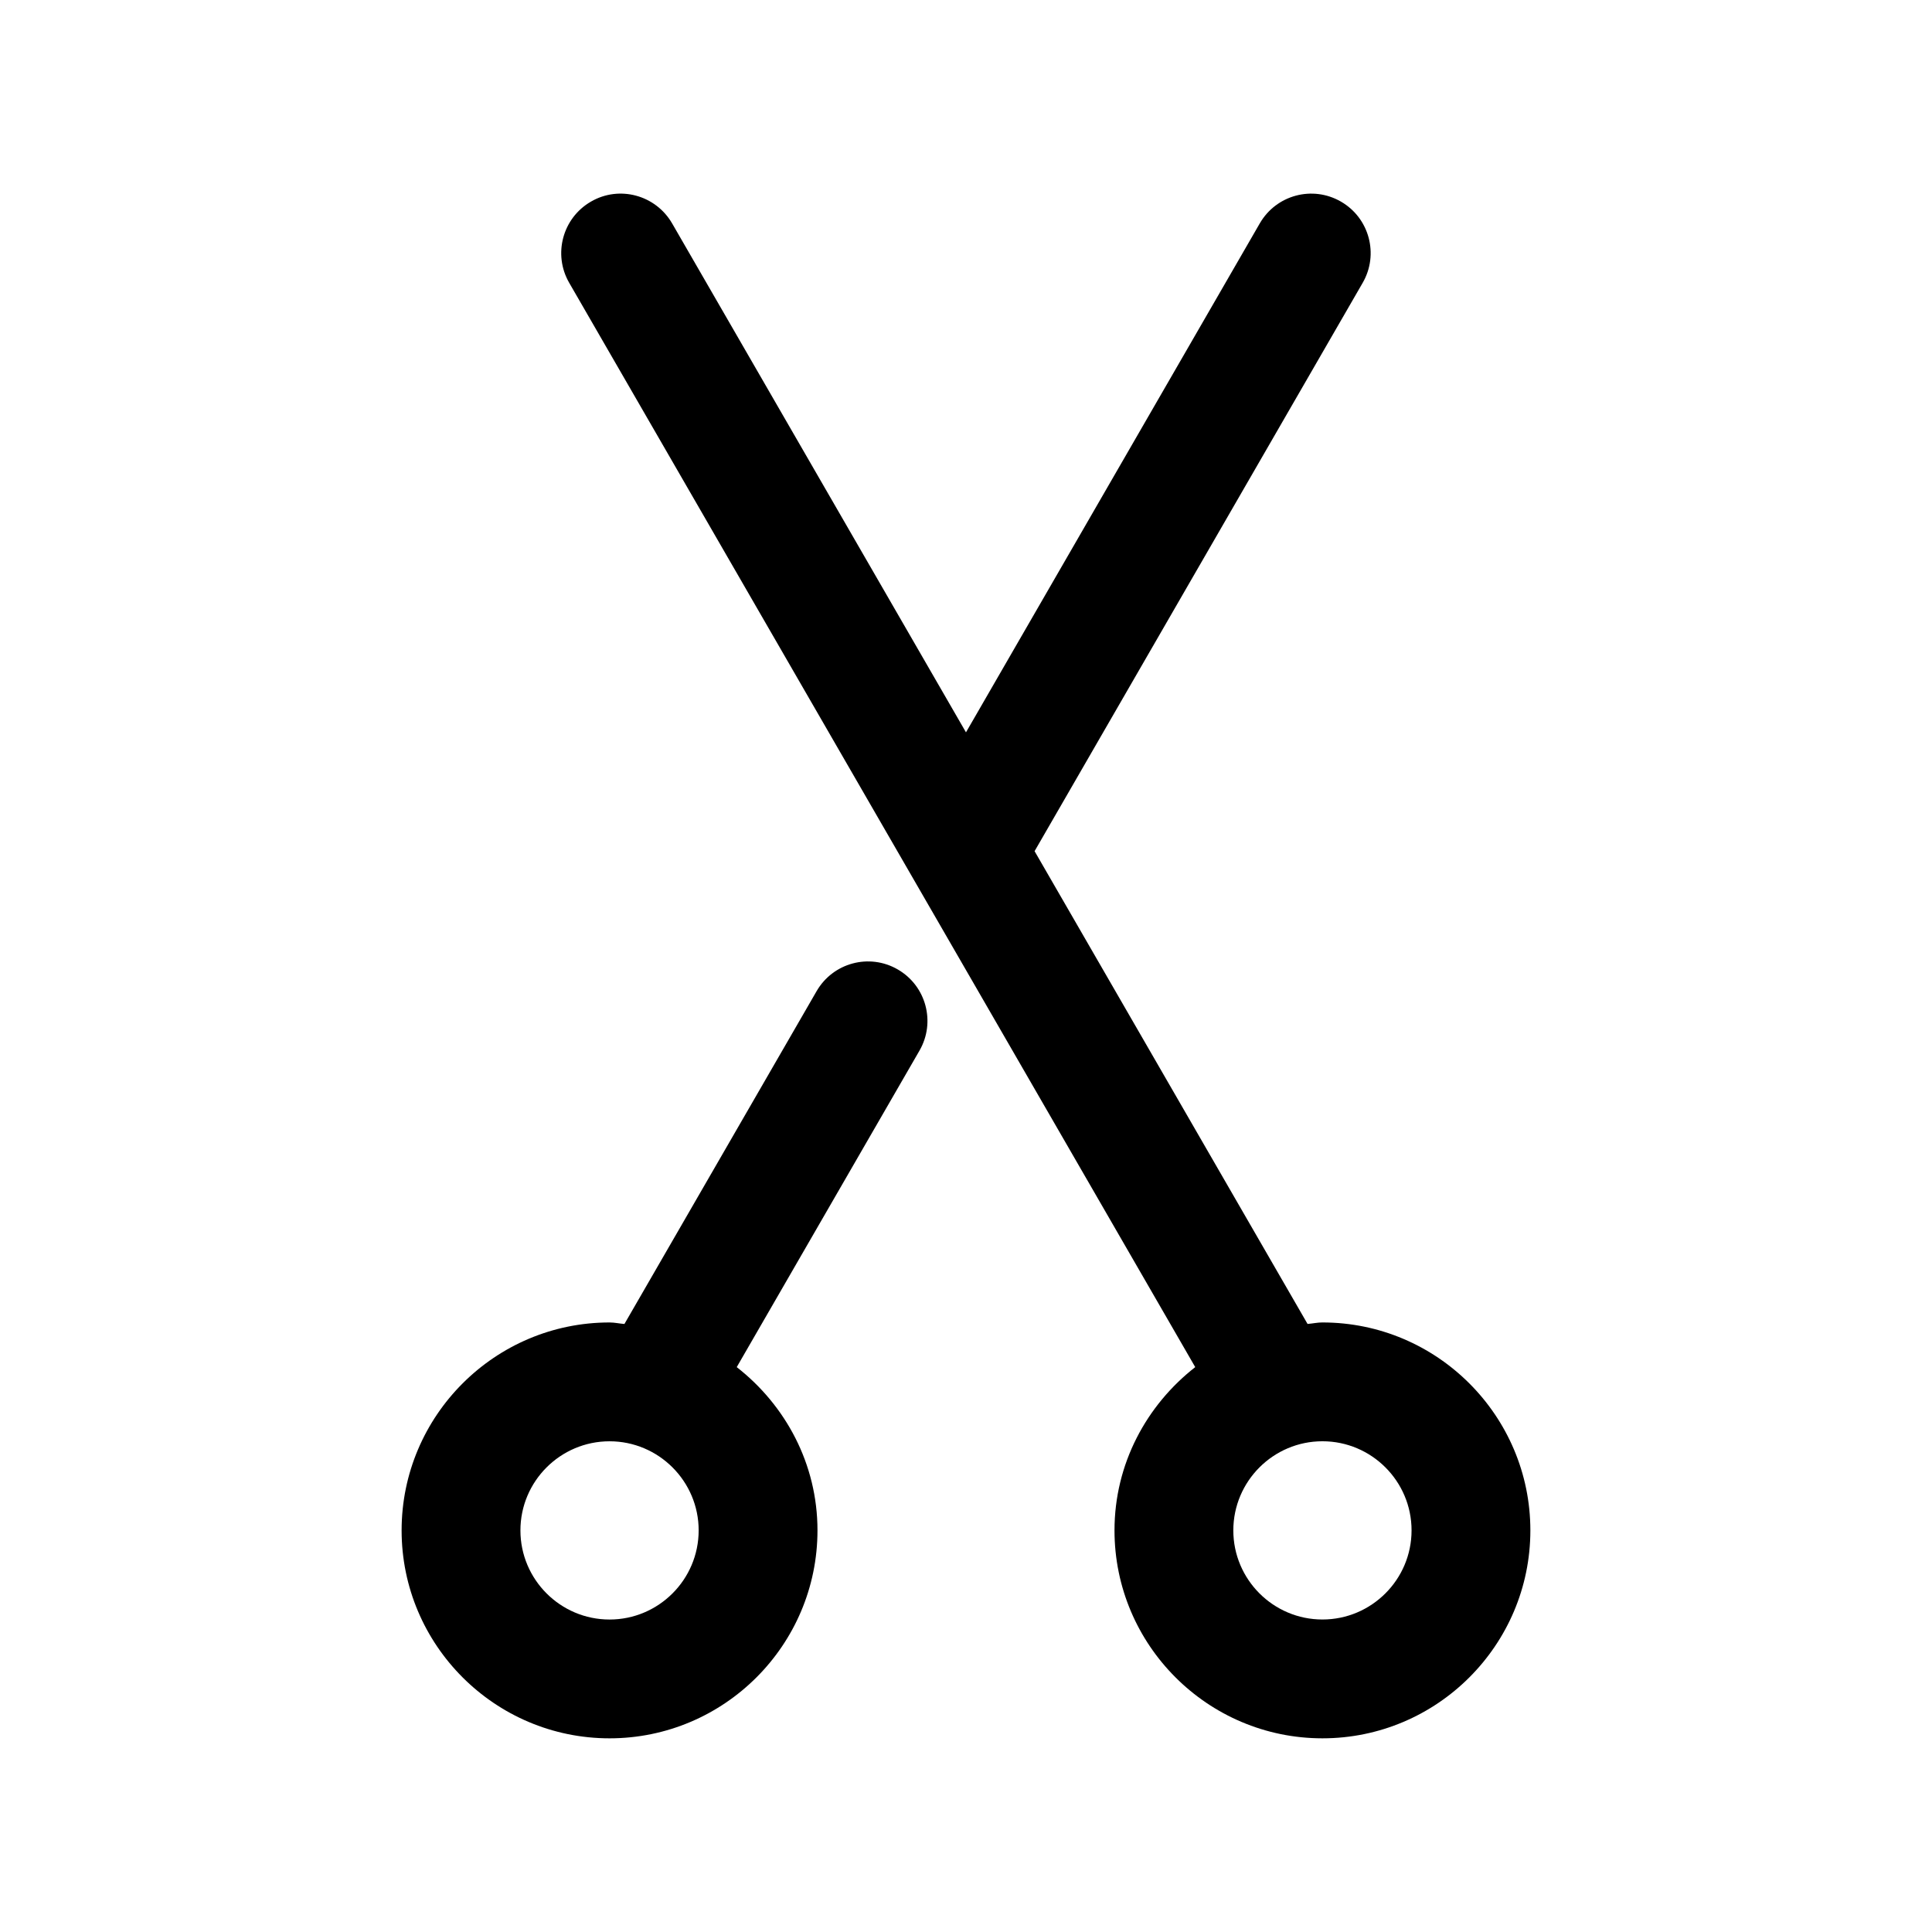
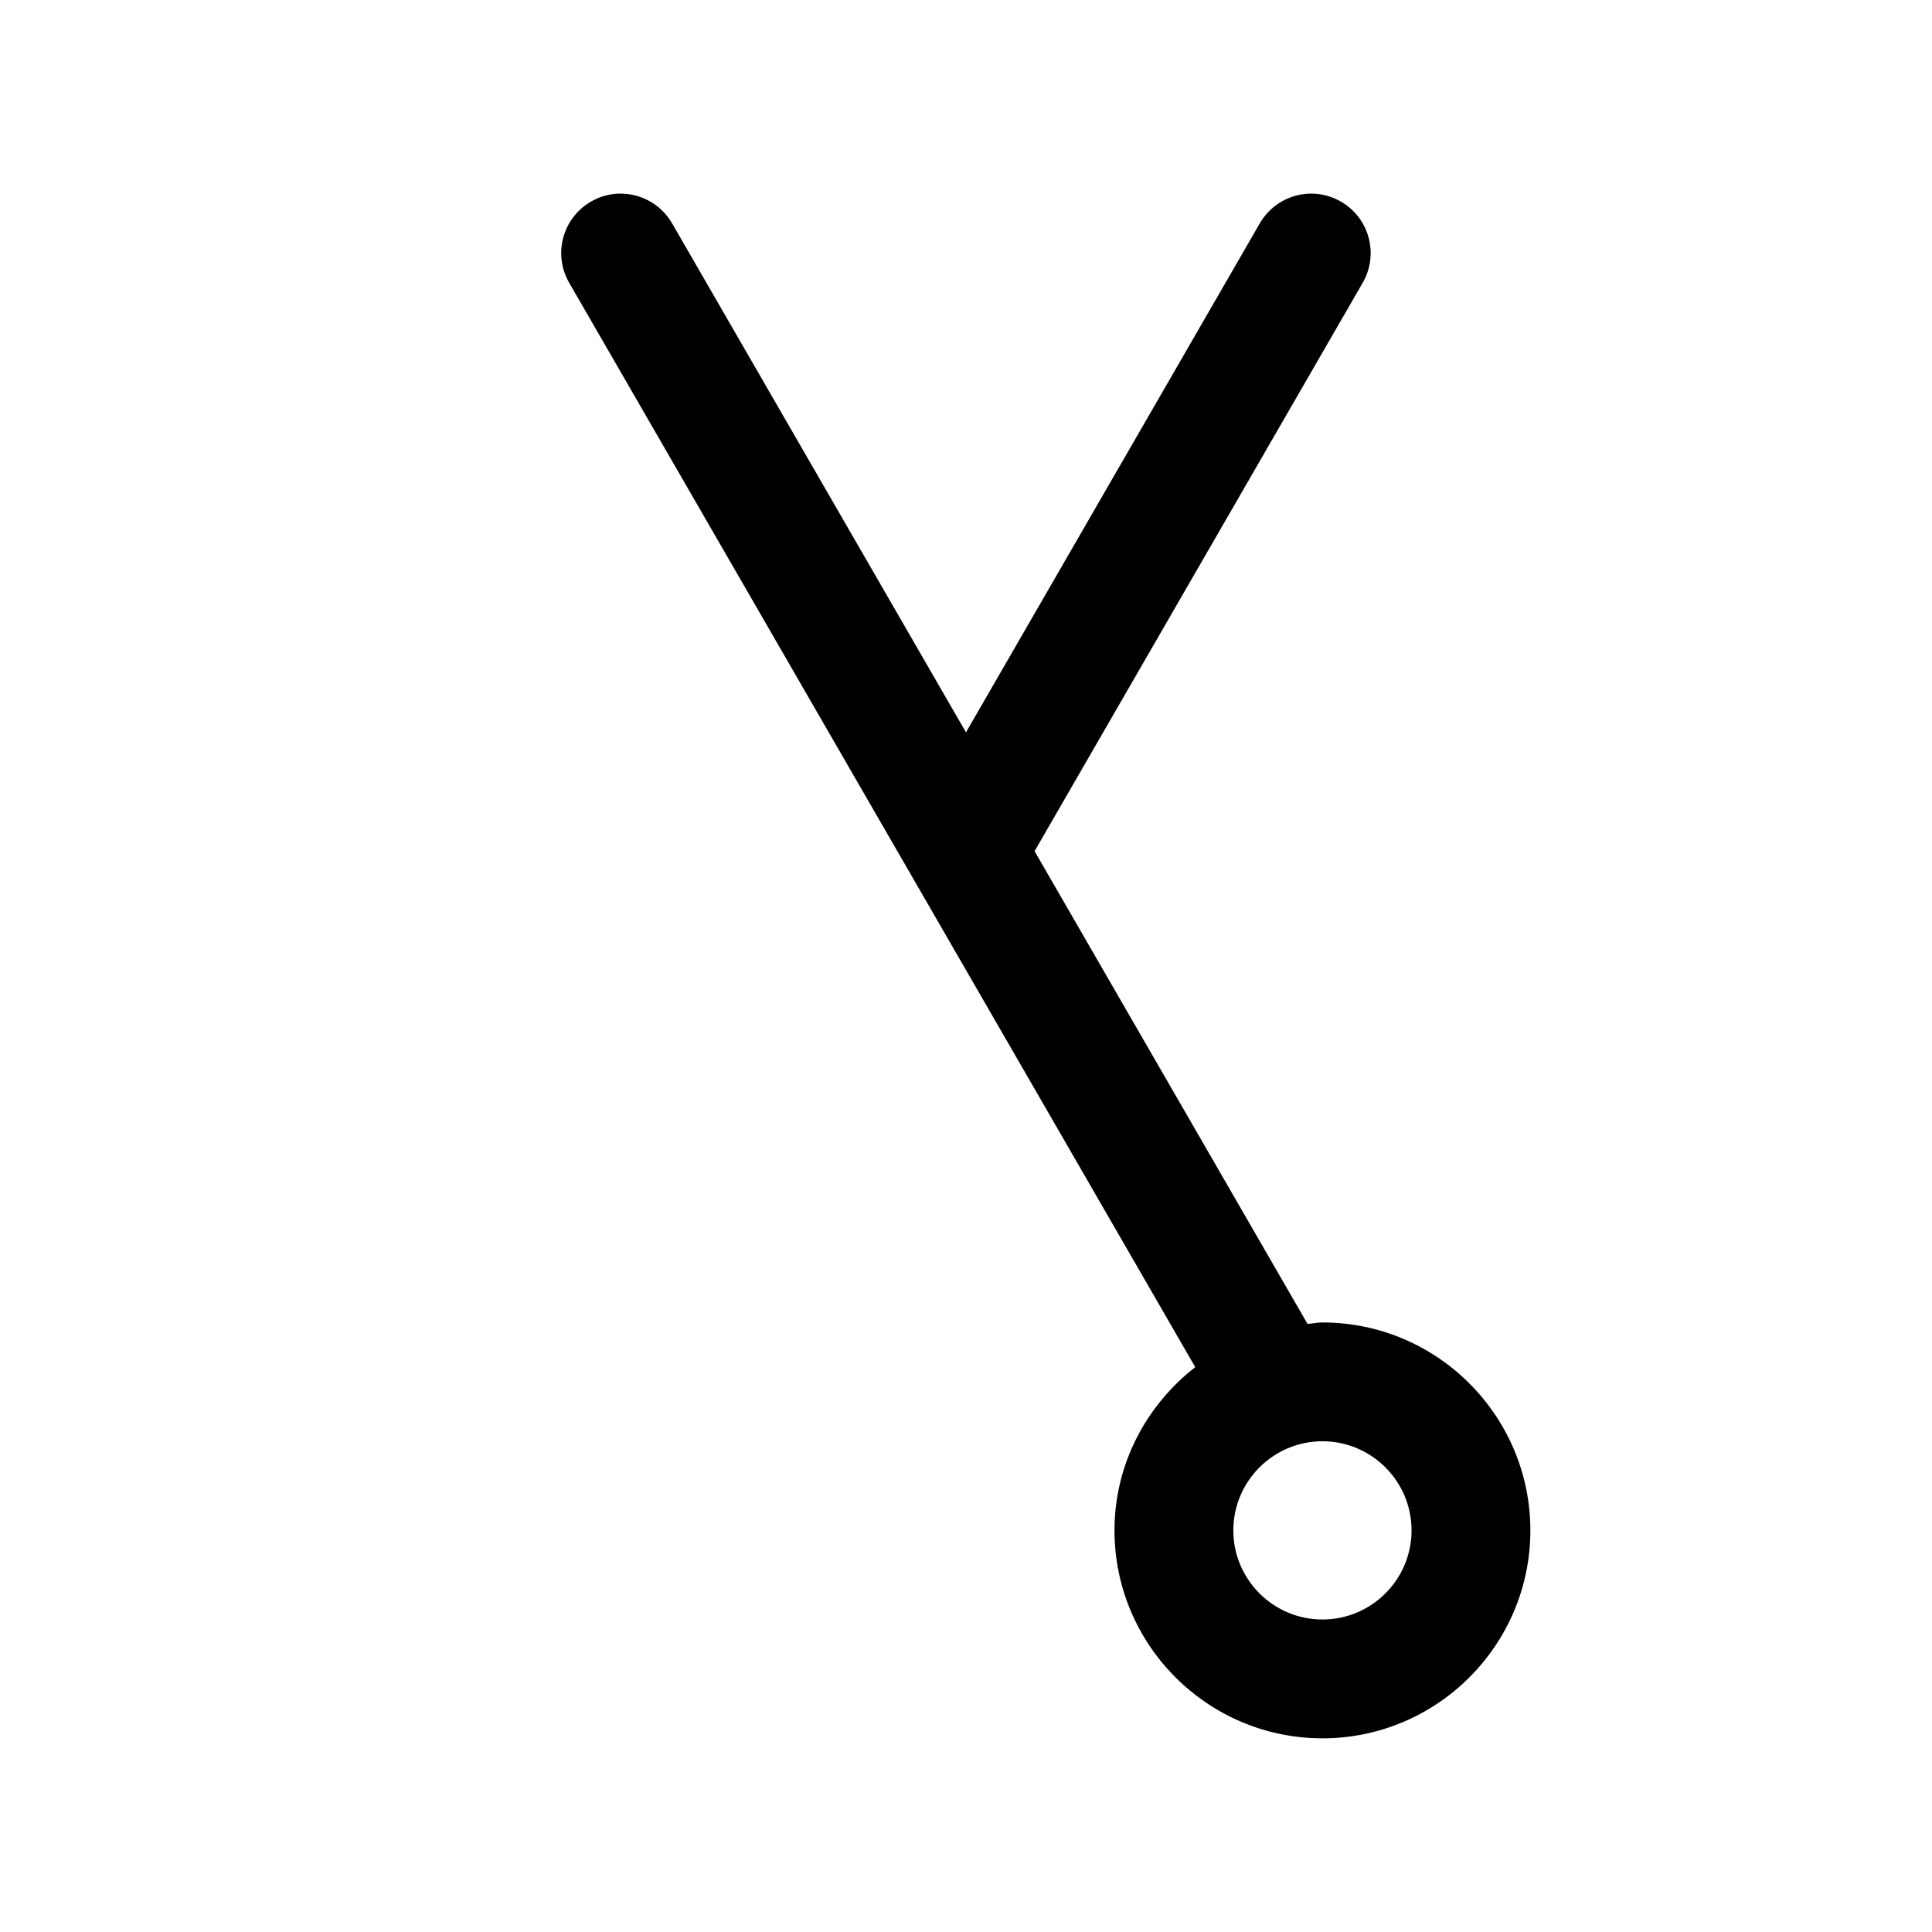
<svg xmlns="http://www.w3.org/2000/svg" fill="#000000" width="800px" height="800px" version="1.1" viewBox="144 144 512 512">
  <g>
-     <path d="m381.91 400.91c-7.543-4.367-17.16-1.77-21.508 5.766l-50.922 88.191c-1.328-0.098-2.594-0.402-3.945-0.402-30.383 0-55.105 24.723-55.105 55.105 0 30.383 24.723 55.105 55.105 55.105 30.383 0 55.105-24.723 55.105-55.105 0-17.629-8.473-33.176-21.398-43.27l48.434-83.883c4.344-7.531 1.77-17.156-5.766-21.508zm-76.375 172.28c-13.023 0-23.617-10.594-23.617-23.617 0-13.023 10.594-23.617 23.617-23.617 13.023 0 23.617 10.594 23.617 23.617-0.004 13.023-10.594 23.617-23.617 23.617z" />
    <path d="m494.46 494.46c-1.352 0-2.617 0.301-3.945 0.398l-72.34-125.29 86.957-150.63c4.344-7.535 1.762-17.16-5.766-21.508-7.57-4.367-17.164-1.754-21.508 5.766l-77.863 134.88-77.879-134.88c-4.367-7.535-14.008-10.133-21.508-5.766-7.535 4.352-10.113 13.973-5.769 21.508l165.91 287.36c-12.922 10.094-21.395 25.641-21.395 43.27 0 30.383 24.723 55.105 55.105 55.105 30.383 0 55.105-24.723 55.105-55.105-0.004-30.379-24.727-55.105-55.109-55.105zm0 78.723c-13.023 0-23.617-10.594-23.617-23.617 0.004-13.023 10.598-23.617 23.617-23.617 13.023 0 23.617 10.594 23.617 23.617 0 13.023-10.594 23.617-23.617 23.617z" />
  </g>
</svg>